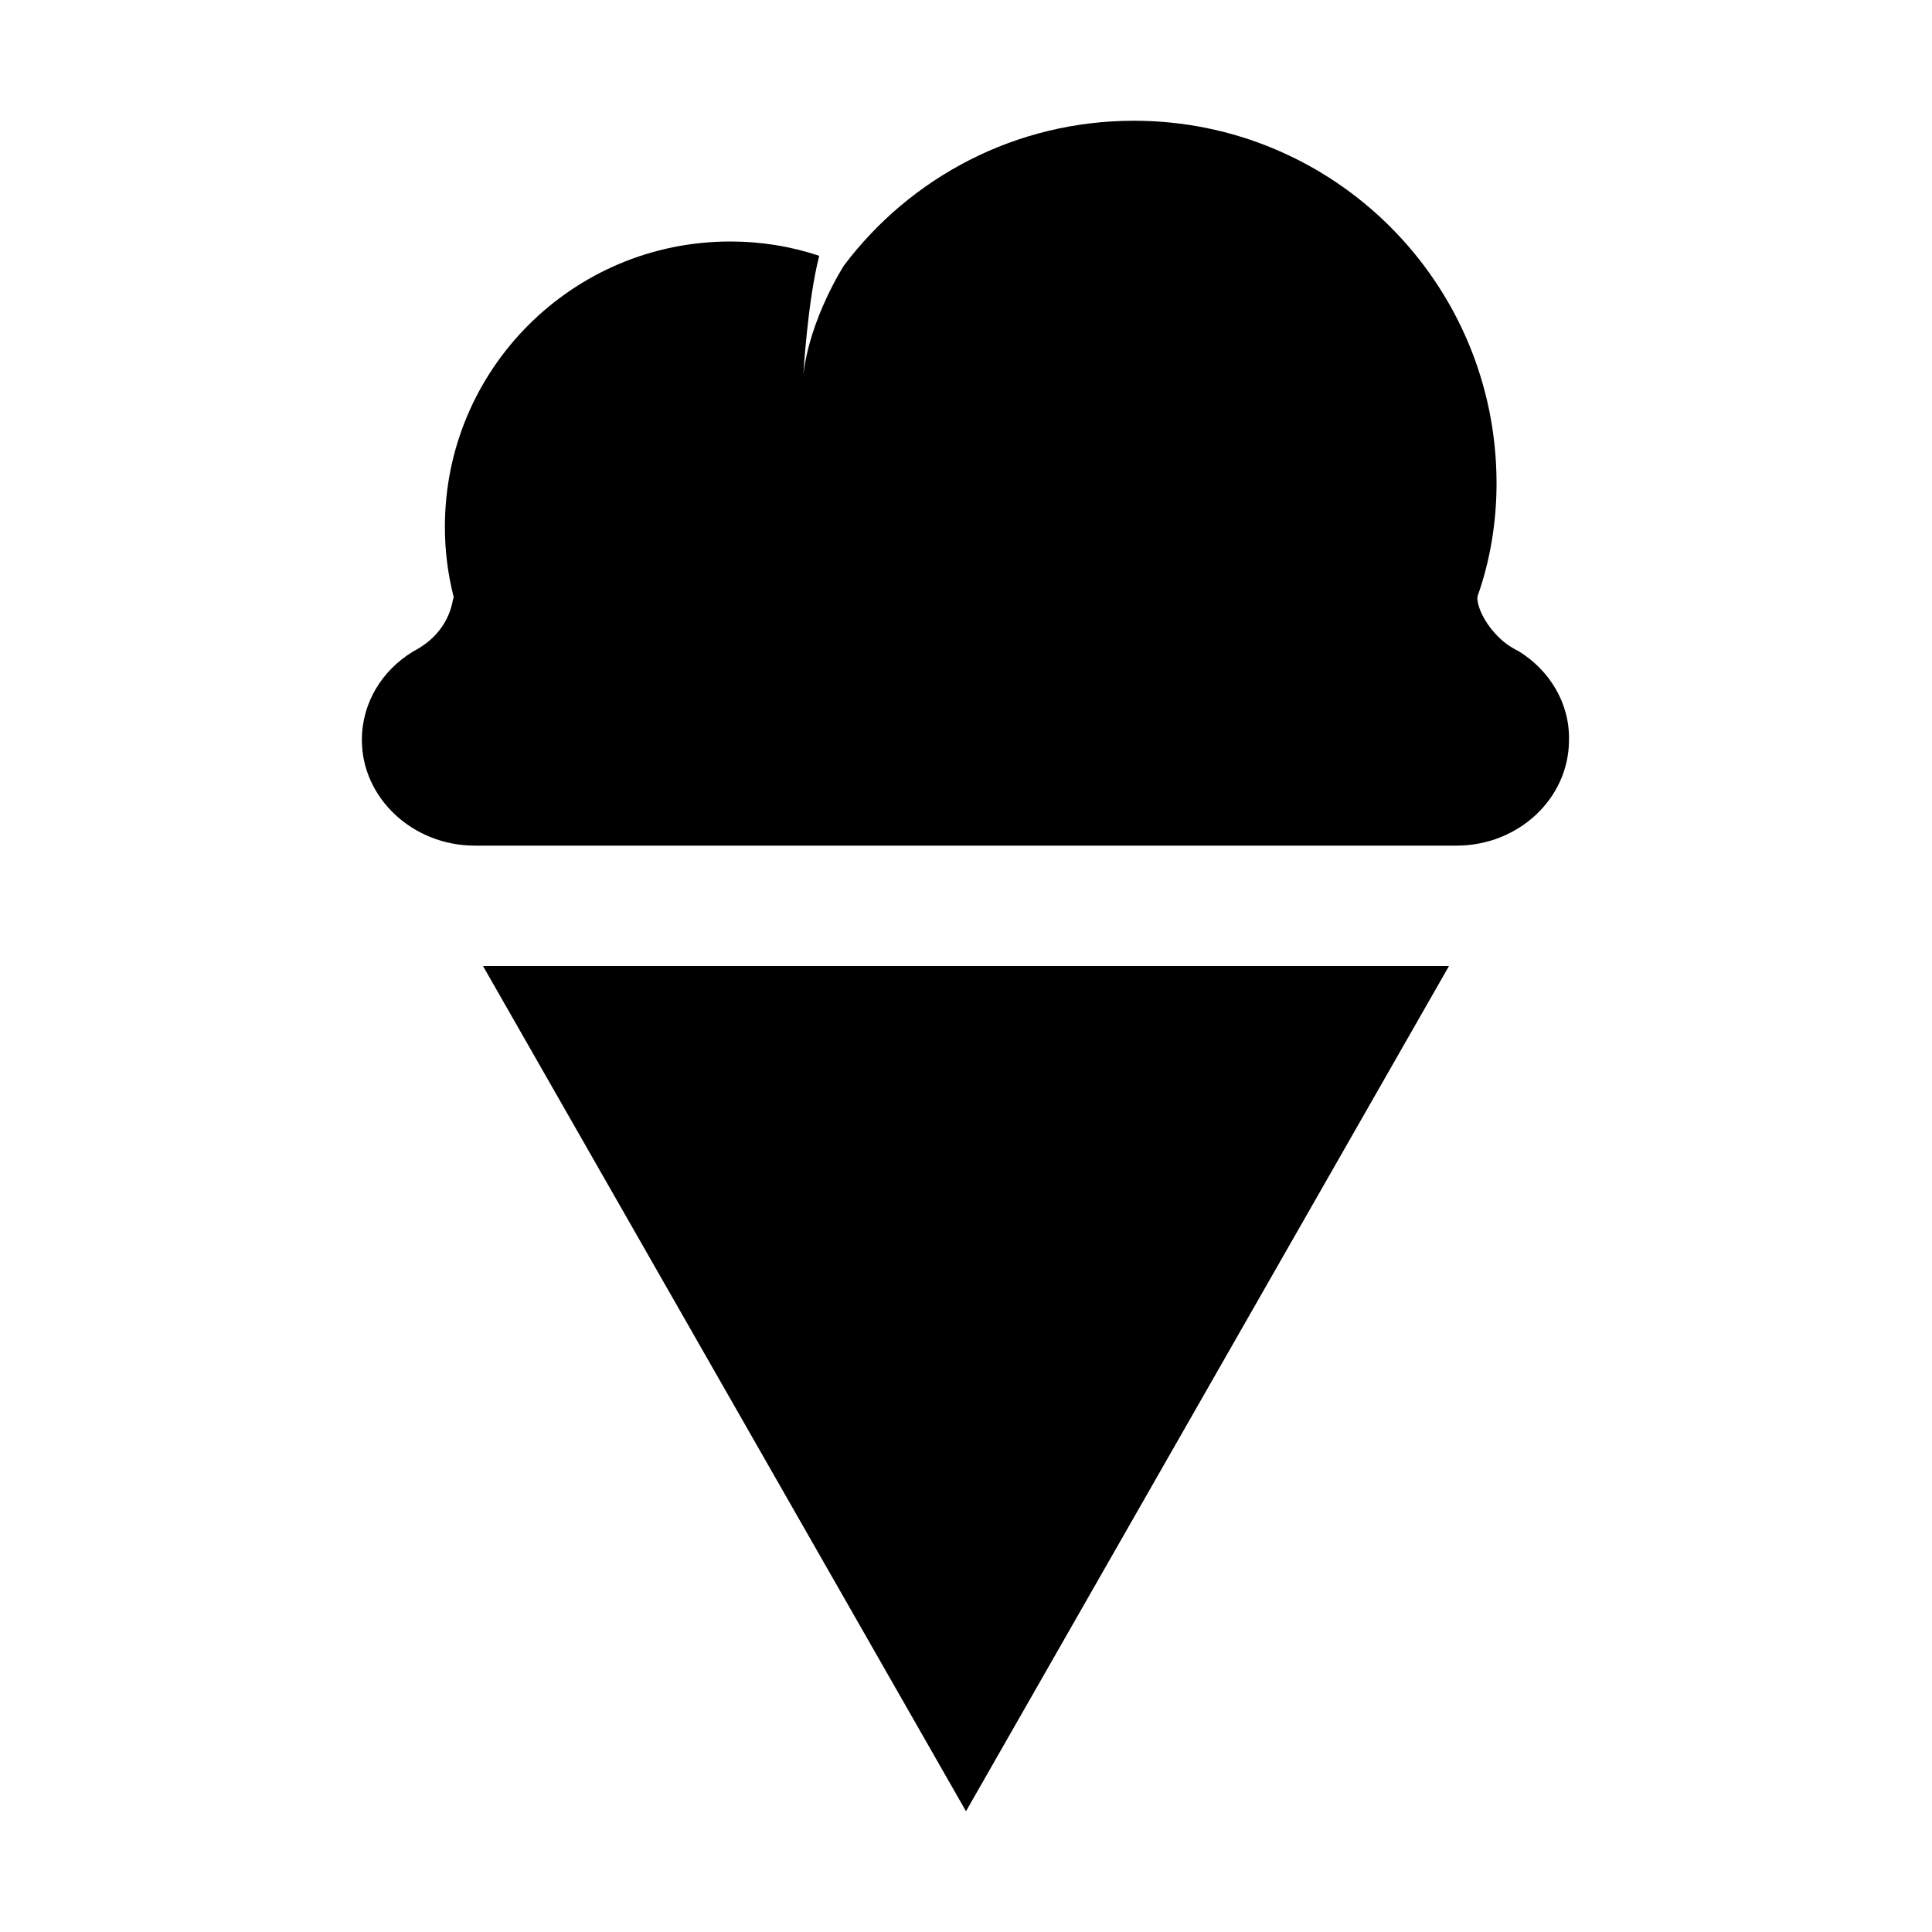
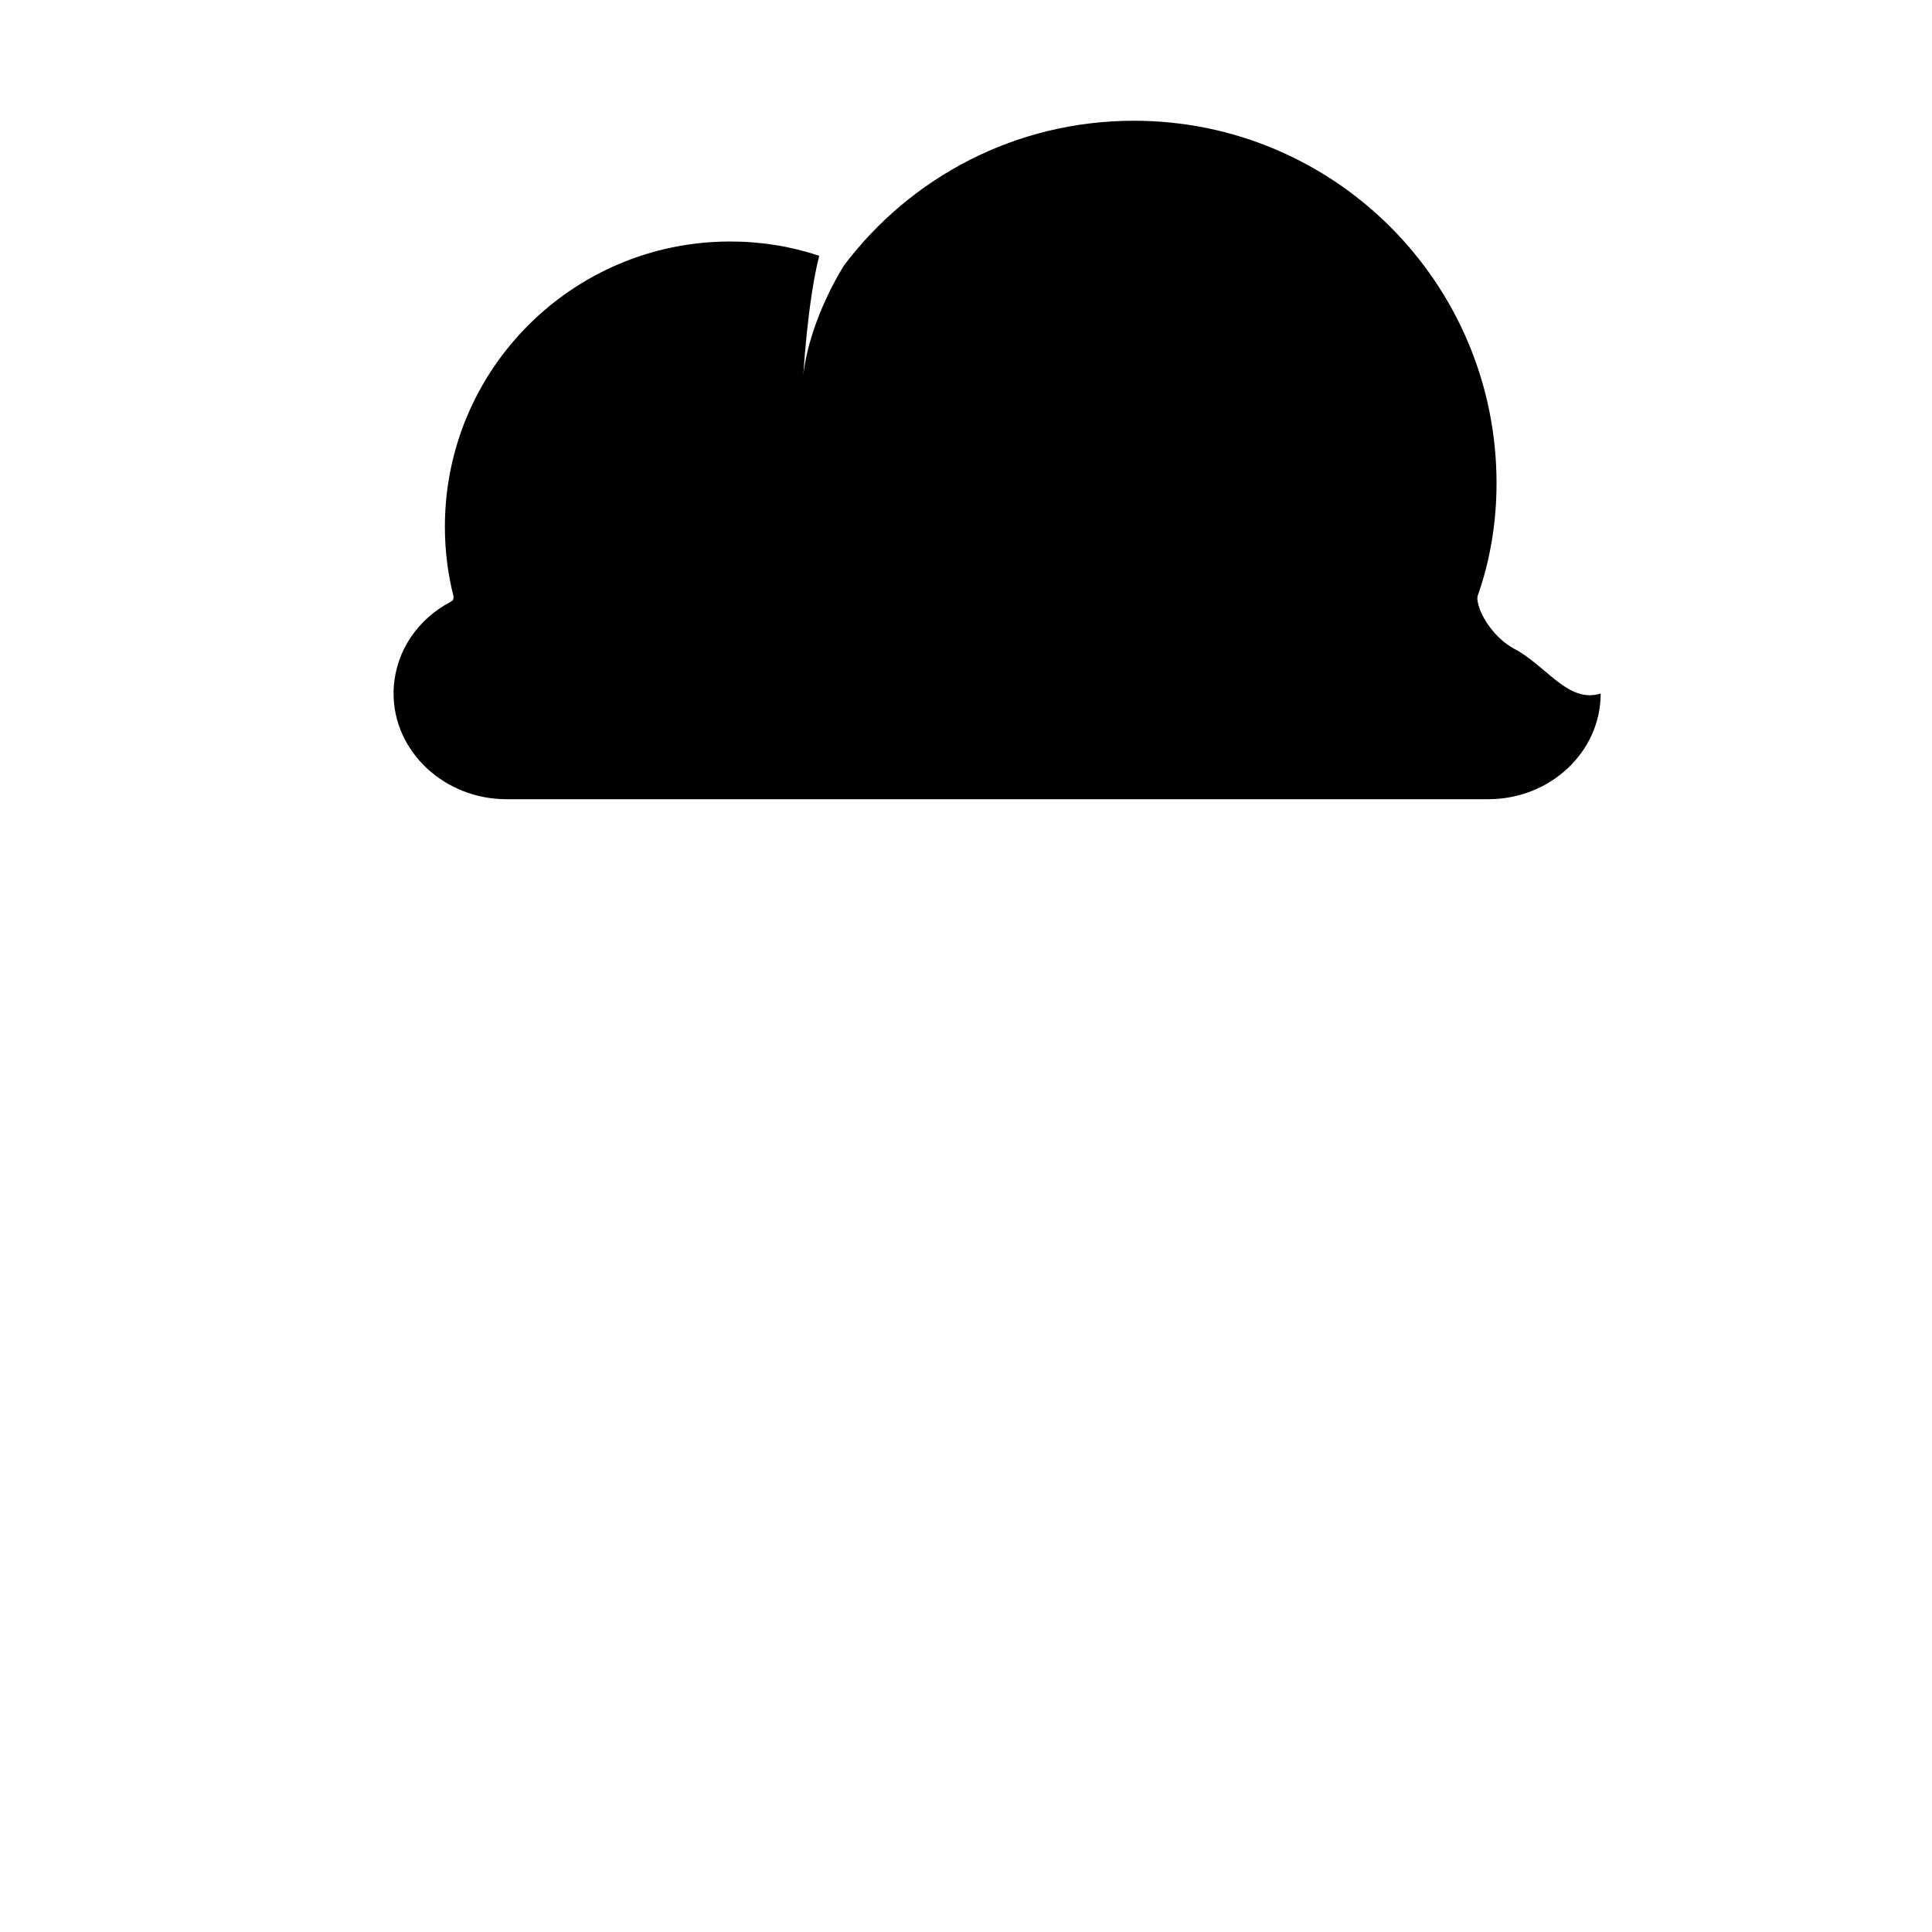
<svg xmlns="http://www.w3.org/2000/svg" version="1.1" id="Layer_1" x="0px" y="0px" width="512px" height="512px" viewBox="0 0 512 512" style="enable-background:new 0 0 512 512;" xml:space="preserve">
  <g>
-     <polygon points="128,256 256,480 384,256  " />
    <g>
-       <path d="M402.5,172.6c-0.8-0.4-1.5-0.8-2.3-1.3c-4.4-2.8-8.4-8.5-8.7-12.7l0.1-0.7c3.2-9,5-19.2,5-29.8c0-53.1-43-96.1-96.1-96.1     c-31.4,0-59.2,15-76.8,38.3c0,0-9.1,14-10.8,29c0,0,1.1-19.4,4.2-31.5c-7.4-2.5-15.4-3.8-23.6-3.8c-41.7,0-75.6,33.8-75.6,75.6     c0,6.4,0.8,12.6,2.3,18.5c0,0.4-0.1,0.7-0.2,1c-0.9,5.1-4,9.5-8.4,12.3c-0.7,0.5-1.5,0.9-2.2,1.3c-8.2,5-13.5,13.6-13.5,23.4     c0,15.4,13.5,28,29.9,28h4.1h252h4.1c16.4,0,29.8-12.5,29.8-28C416,186.3,410.6,177.6,402.5,172.6z" />
+       <path d="M402.5,172.6c-0.8-0.4-1.5-0.8-2.3-1.3c-4.4-2.8-8.4-8.5-8.7-12.7l0.1-0.7c3.2-9,5-19.2,5-29.8c0-53.1-43-96.1-96.1-96.1     c-31.4,0-59.2,15-76.8,38.3c0,0-9.1,14-10.8,29c0,0,1.1-19.4,4.2-31.5c-7.4-2.5-15.4-3.8-23.6-3.8c-41.7,0-75.6,33.8-75.6,75.6     c0,6.4,0.8,12.6,2.3,18.5c0,0.4-0.1,0.7-0.2,1c-0.7,0.5-1.5,0.9-2.2,1.3c-8.2,5-13.5,13.6-13.5,23.4     c0,15.4,13.5,28,29.9,28h4.1h252h4.1c16.4,0,29.8-12.5,29.8-28C416,186.3,410.6,177.6,402.5,172.6z" />
    </g>
  </g>
</svg>